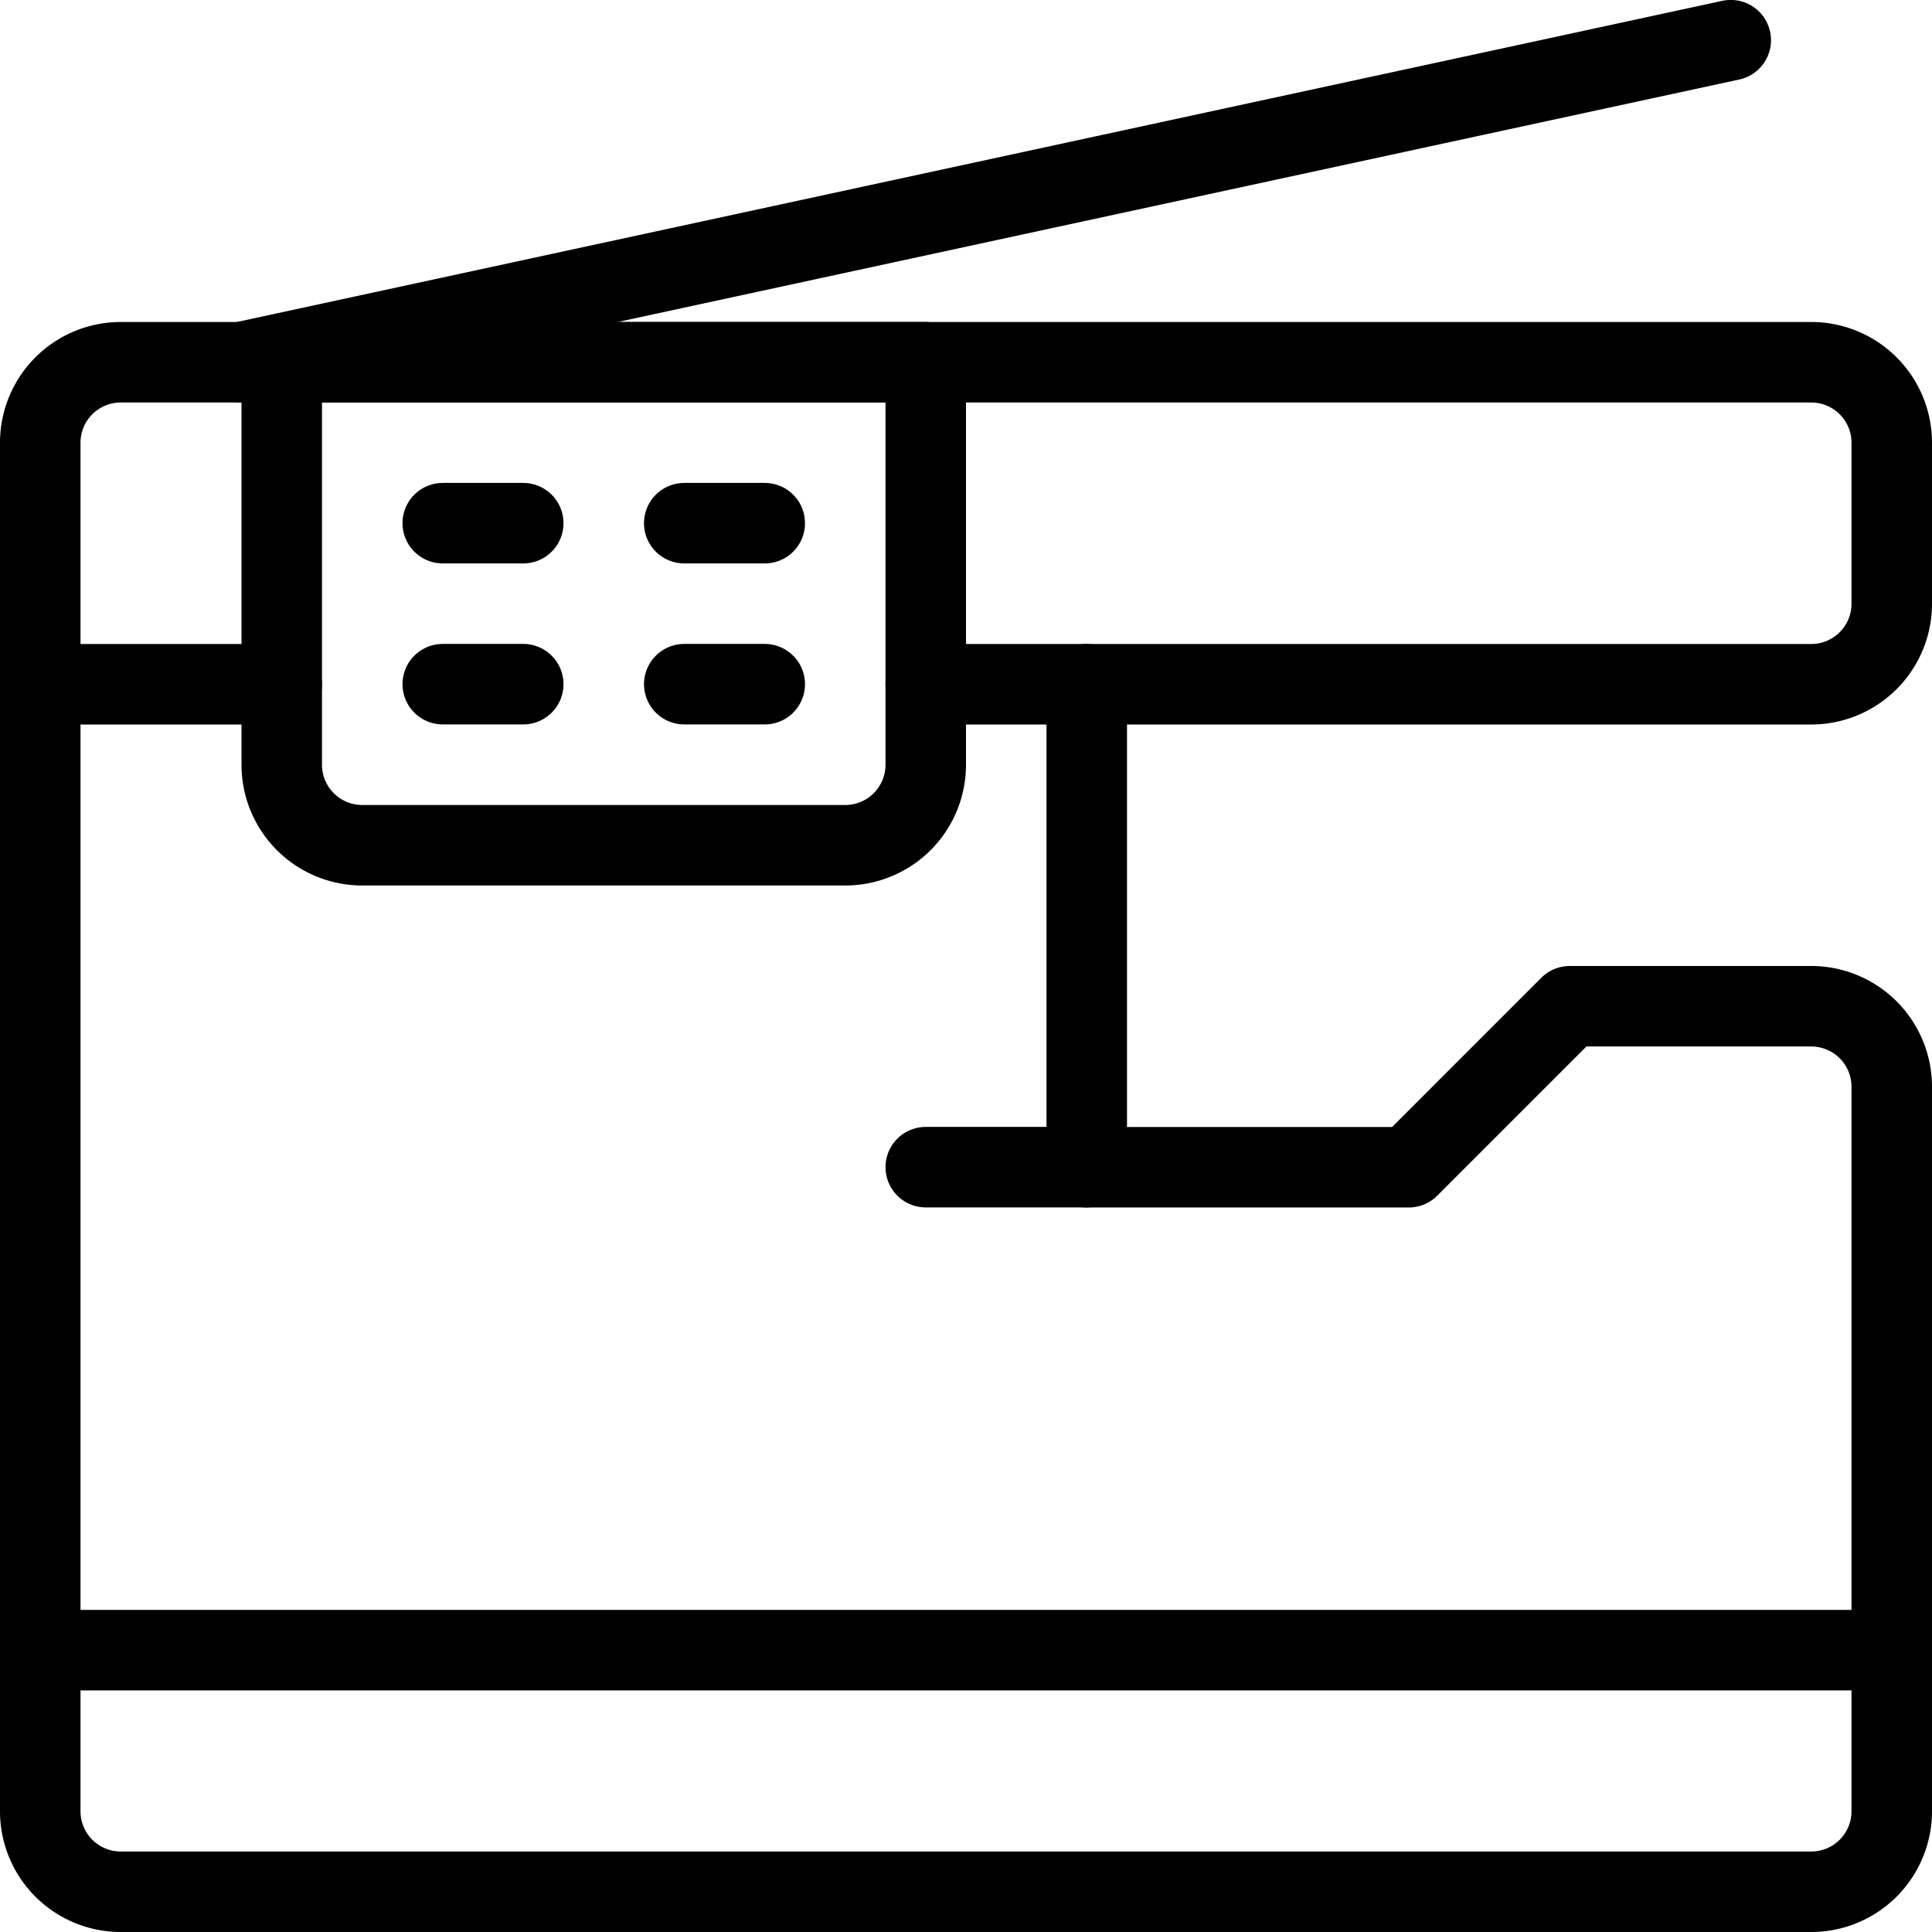
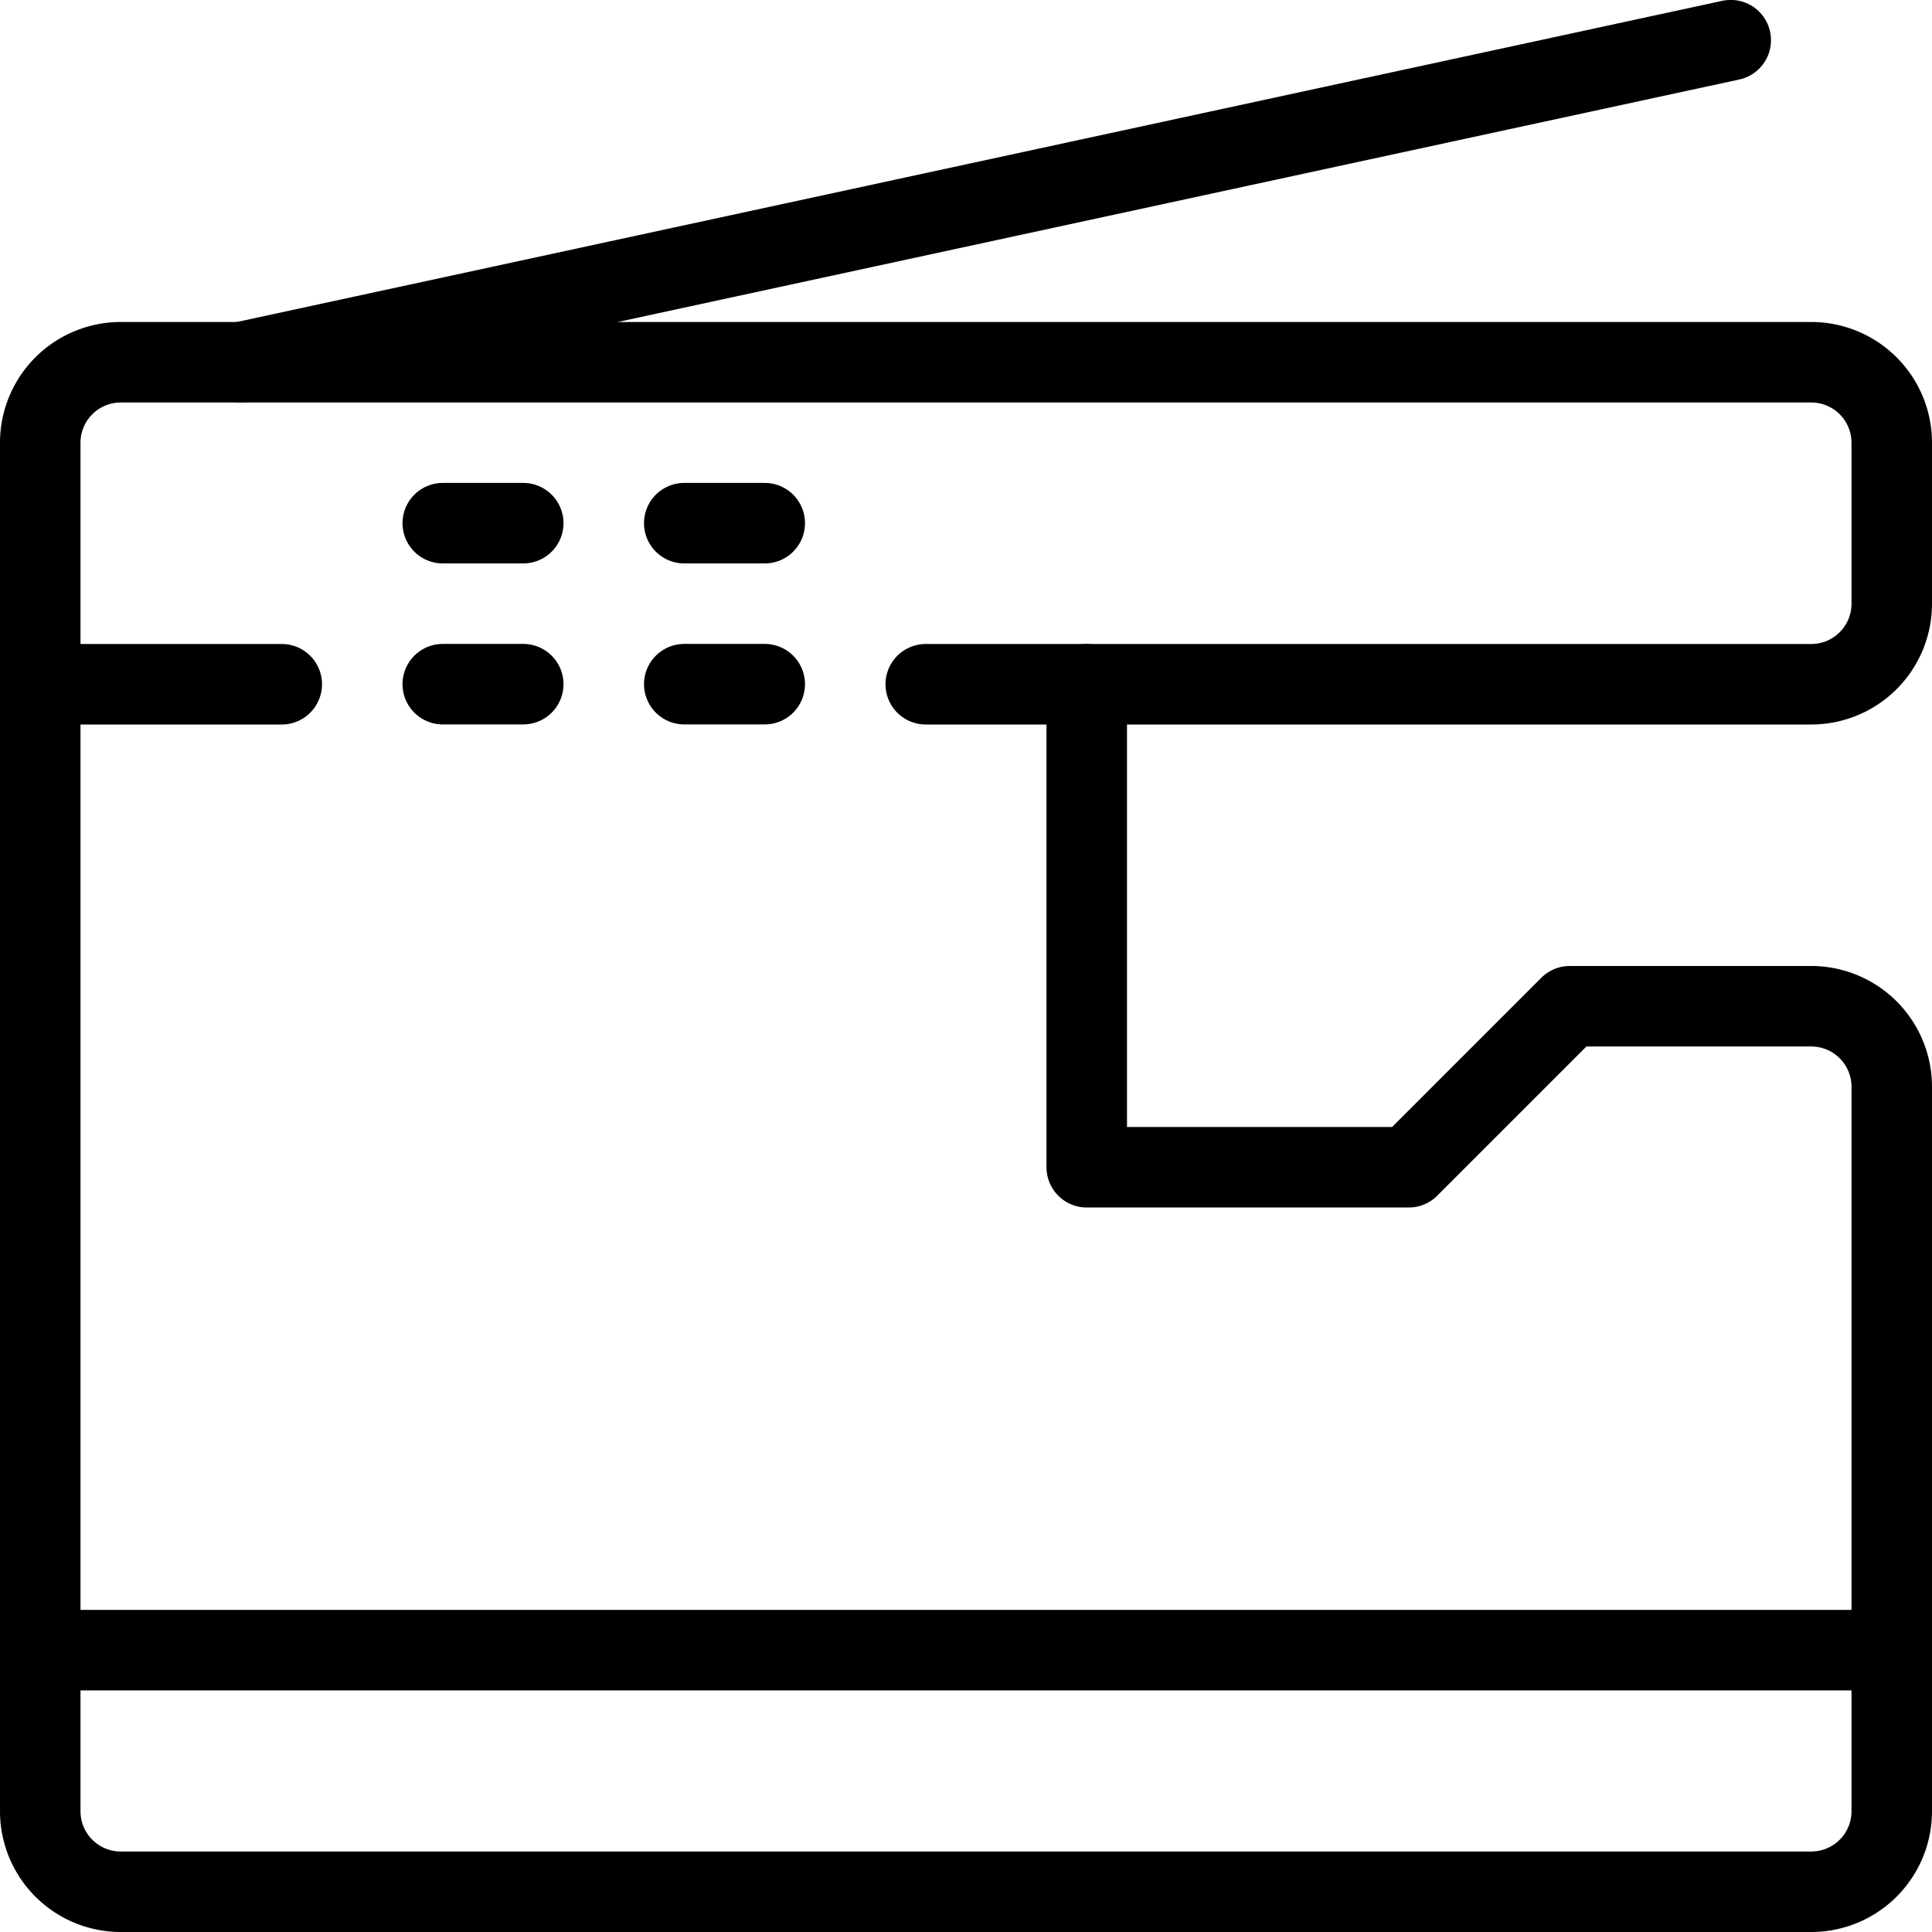
<svg xmlns="http://www.w3.org/2000/svg" viewBox="0 0 24 24">
  <g transform="matrix(1,0,0,1,0,0)">
    <path d="M3.5,8.5H.5v-3a1,1,0,0,1,1-1h21a1,1,0,0,1,1,1v2a1,1,0,0,1-1,1h-11" fill="none" stroke="#000000" stroke-linecap="round" stroke-linejoin="round" />
    <path d="M3 4.499L21.5 0.499" fill="none" stroke="#000000" stroke-linecap="round" stroke-linejoin="round" />
    <path d="M.5,8.5v14a1,1,0,0,0,1,1h21a1,1,0,0,0,1-1v-9a1,1,0,0,0-1-1h-3l-2,2h-4v-6" fill="none" stroke="#000000" stroke-linecap="round" stroke-linejoin="round" />
-     <path d="M3.5,4.5h8a0,0,0,0,1,0,0v5a1,1,0,0,1-1,1h-6a1,1,0,0,1-1-1v-5A0,0,0,0,1,3.5,4.5Z" fill="none" stroke="#000000" stroke-linecap="round" stroke-linejoin="round" />
    <path d="M5.5 6.499L6.5 6.499" fill="none" stroke="#000000" stroke-linecap="round" stroke-linejoin="round" />
    <path d="M8.5 6.499L9.5 6.499" fill="none" stroke="#000000" stroke-linecap="round" stroke-linejoin="round" />
    <path d="M8.5 8.499L9.5 8.499" fill="none" stroke="#000000" stroke-linecap="round" stroke-linejoin="round" />
    <path d="M5.5 8.499L6.5 8.499" fill="none" stroke="#000000" stroke-linecap="round" stroke-linejoin="round" />
    <path d="M0.5 20.499L23.5 20.499" fill="none" stroke="#000000" stroke-linecap="round" stroke-linejoin="round" />
-     <path d="M13.5 14.499L11.5 14.499" fill="none" stroke="#000000" stroke-linecap="round" stroke-linejoin="round" />
  </g>
</svg>